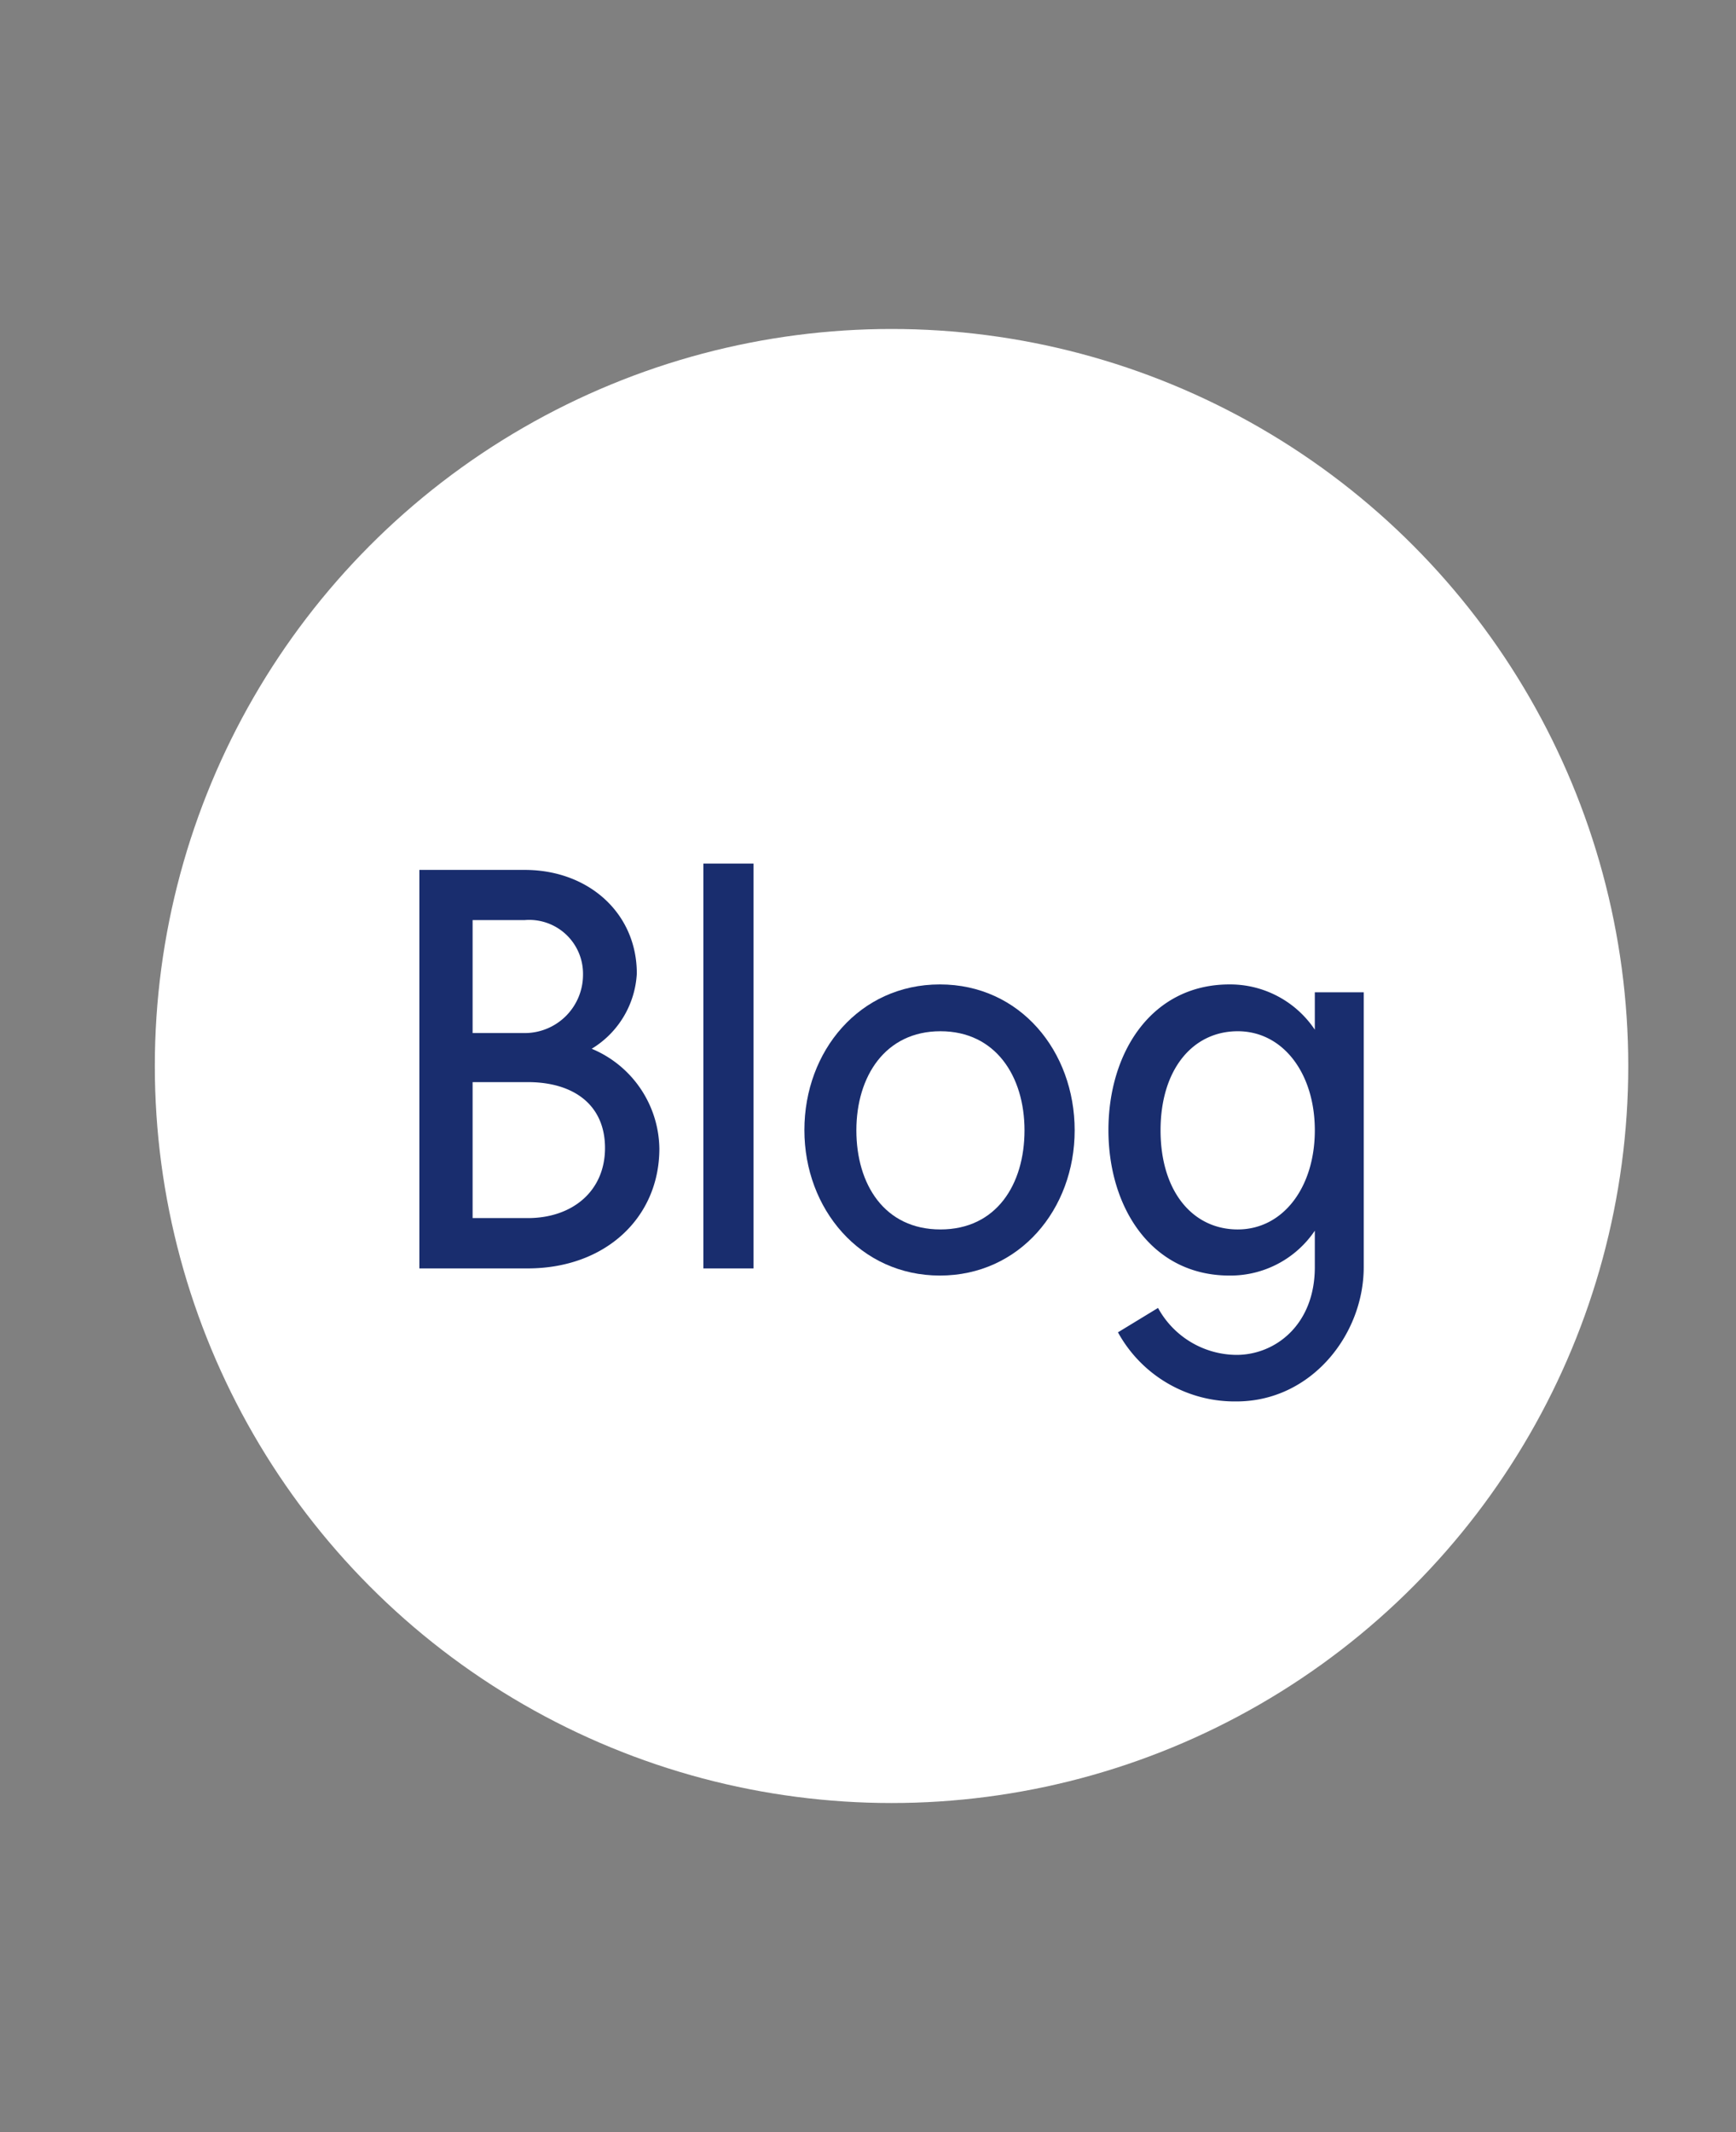
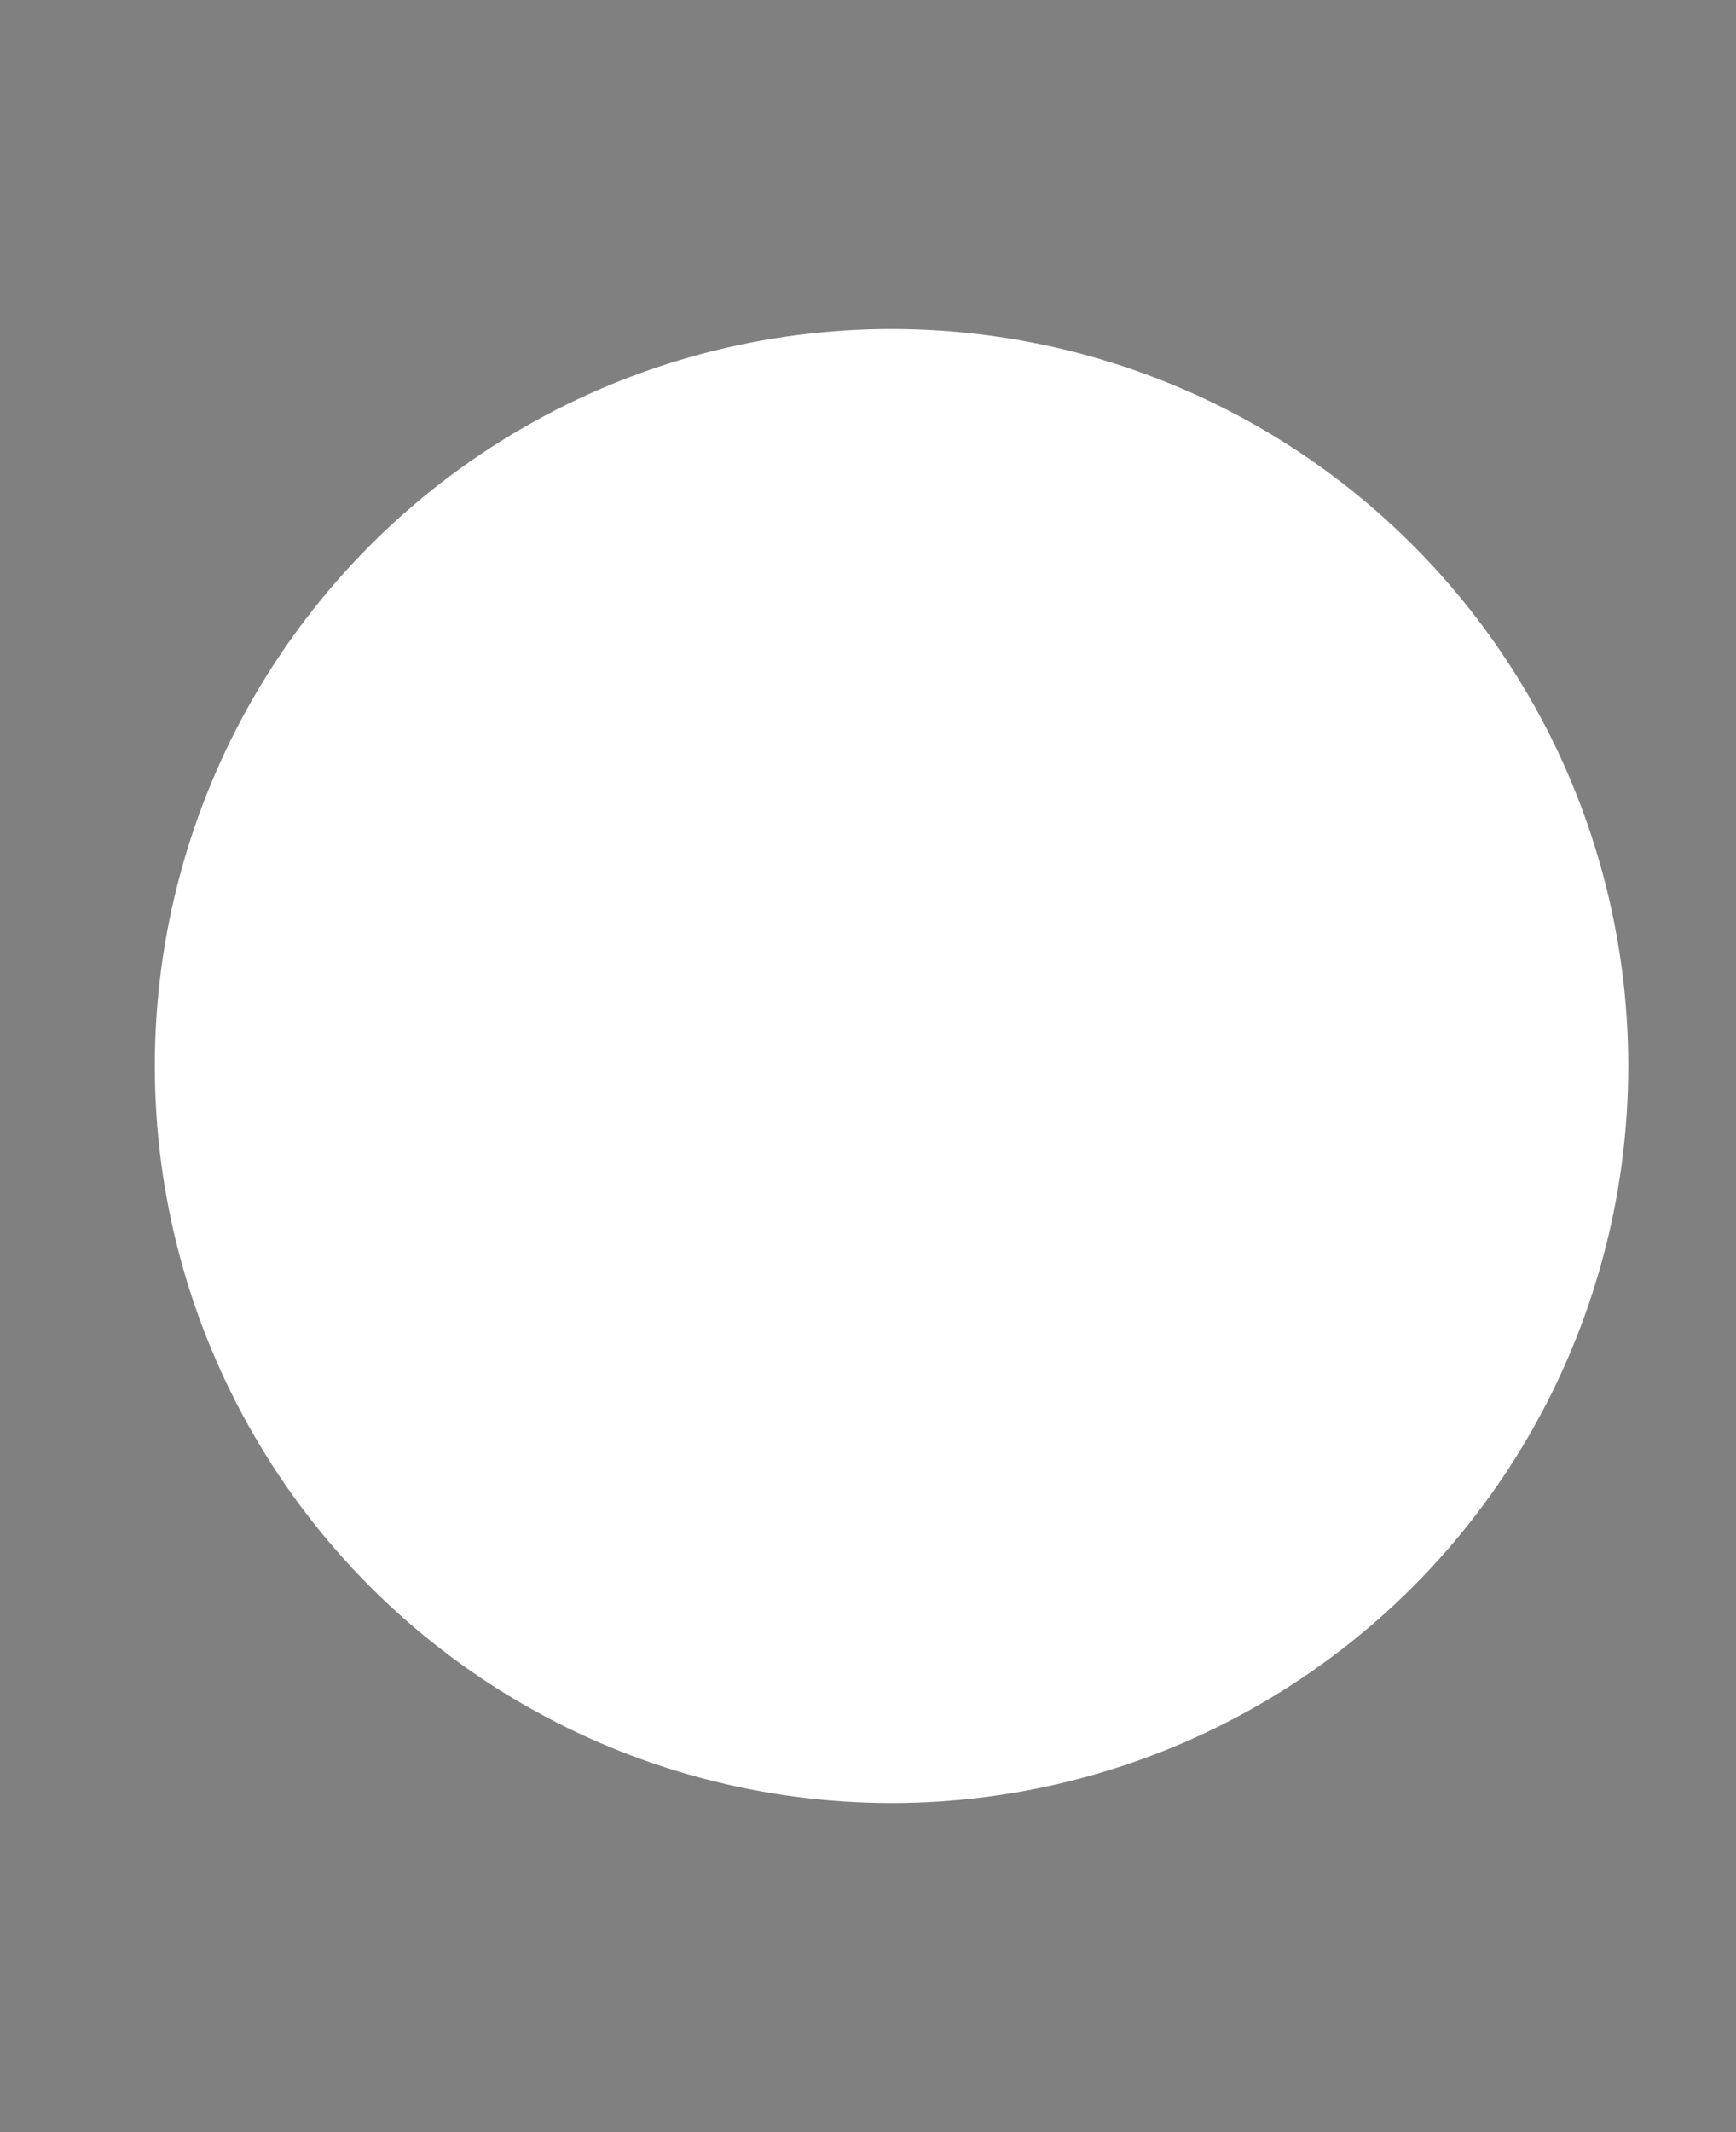
<svg xmlns="http://www.w3.org/2000/svg" id="Capa_1" data-name="Capa 1" viewBox="0 0 123.9 152.1">
  <rect x="0" y="0" width="123.9" height="152.1" fill="#808080" stroke="none" />
  <defs>
    <style>.cls-1{fill:#fff;}.cls-2{fill:#192d6e;}</style>
  </defs>
  <circle class="cls-1" cx="63.63" cy="76.05" r="52.58" />
-   <path class="cls-2" d="M37.45,62.06c4.56,0,8,3.09,8,7.39a6.69,6.69,0,0,1-3.22,5.37,7.83,7.83,0,0,1,4.83,7.12c0,4.92-3.84,8.55-9.4,8.55H29.93V62.06ZM33.73,73.7h3.72a4.16,4.16,0,0,0,4.16-4.16,3.84,3.84,0,0,0-4.16-3.9H33.73Zm0,13.2h3.94c3.18,0,5.51-1.92,5.51-5s-2.24-4.7-5.51-4.7H33.73Z" />
-   <path class="cls-2" d="M50.2,90.49V61.61h3.58V90.49Z" />
-   <path class="cls-2" d="M76.7,80.64C76.7,86.28,72.76,91,67.08,91s-9.67-4.74-9.67-10.38,3.94-10.39,9.67-10.39S76.7,75,76.7,80.64Zm-15.58,0c0,3.85,2,7.07,6,7.07s6-3.22,6-7.07-2.06-7.07-6-7.07S61.12,76.79,61.12,80.64Z" />
-   <path class="cls-2" d="M97.33,90.4c0,4.83-3.76,9.58-9.08,9.58a9.5,9.5,0,0,1-8.46-4.93l2.86-1.74a6.43,6.43,0,0,0,5.6,3.35c2.77,0,5.59-2.15,5.59-6.26V87.8A7.27,7.27,0,0,1,87.75,91c-5.55,0-8.64-4.83-8.64-10.38s3.09-10.39,8.64-10.39a7.28,7.28,0,0,1,6.09,3.23V70.79h3.49Zm-3.49-9.76c0-4.08-2.28-7.07-5.5-7.07s-5.51,2.73-5.51,7.07,2.28,7.07,5.51,7.07S93.84,84.71,93.84,80.64Z" />
</svg>